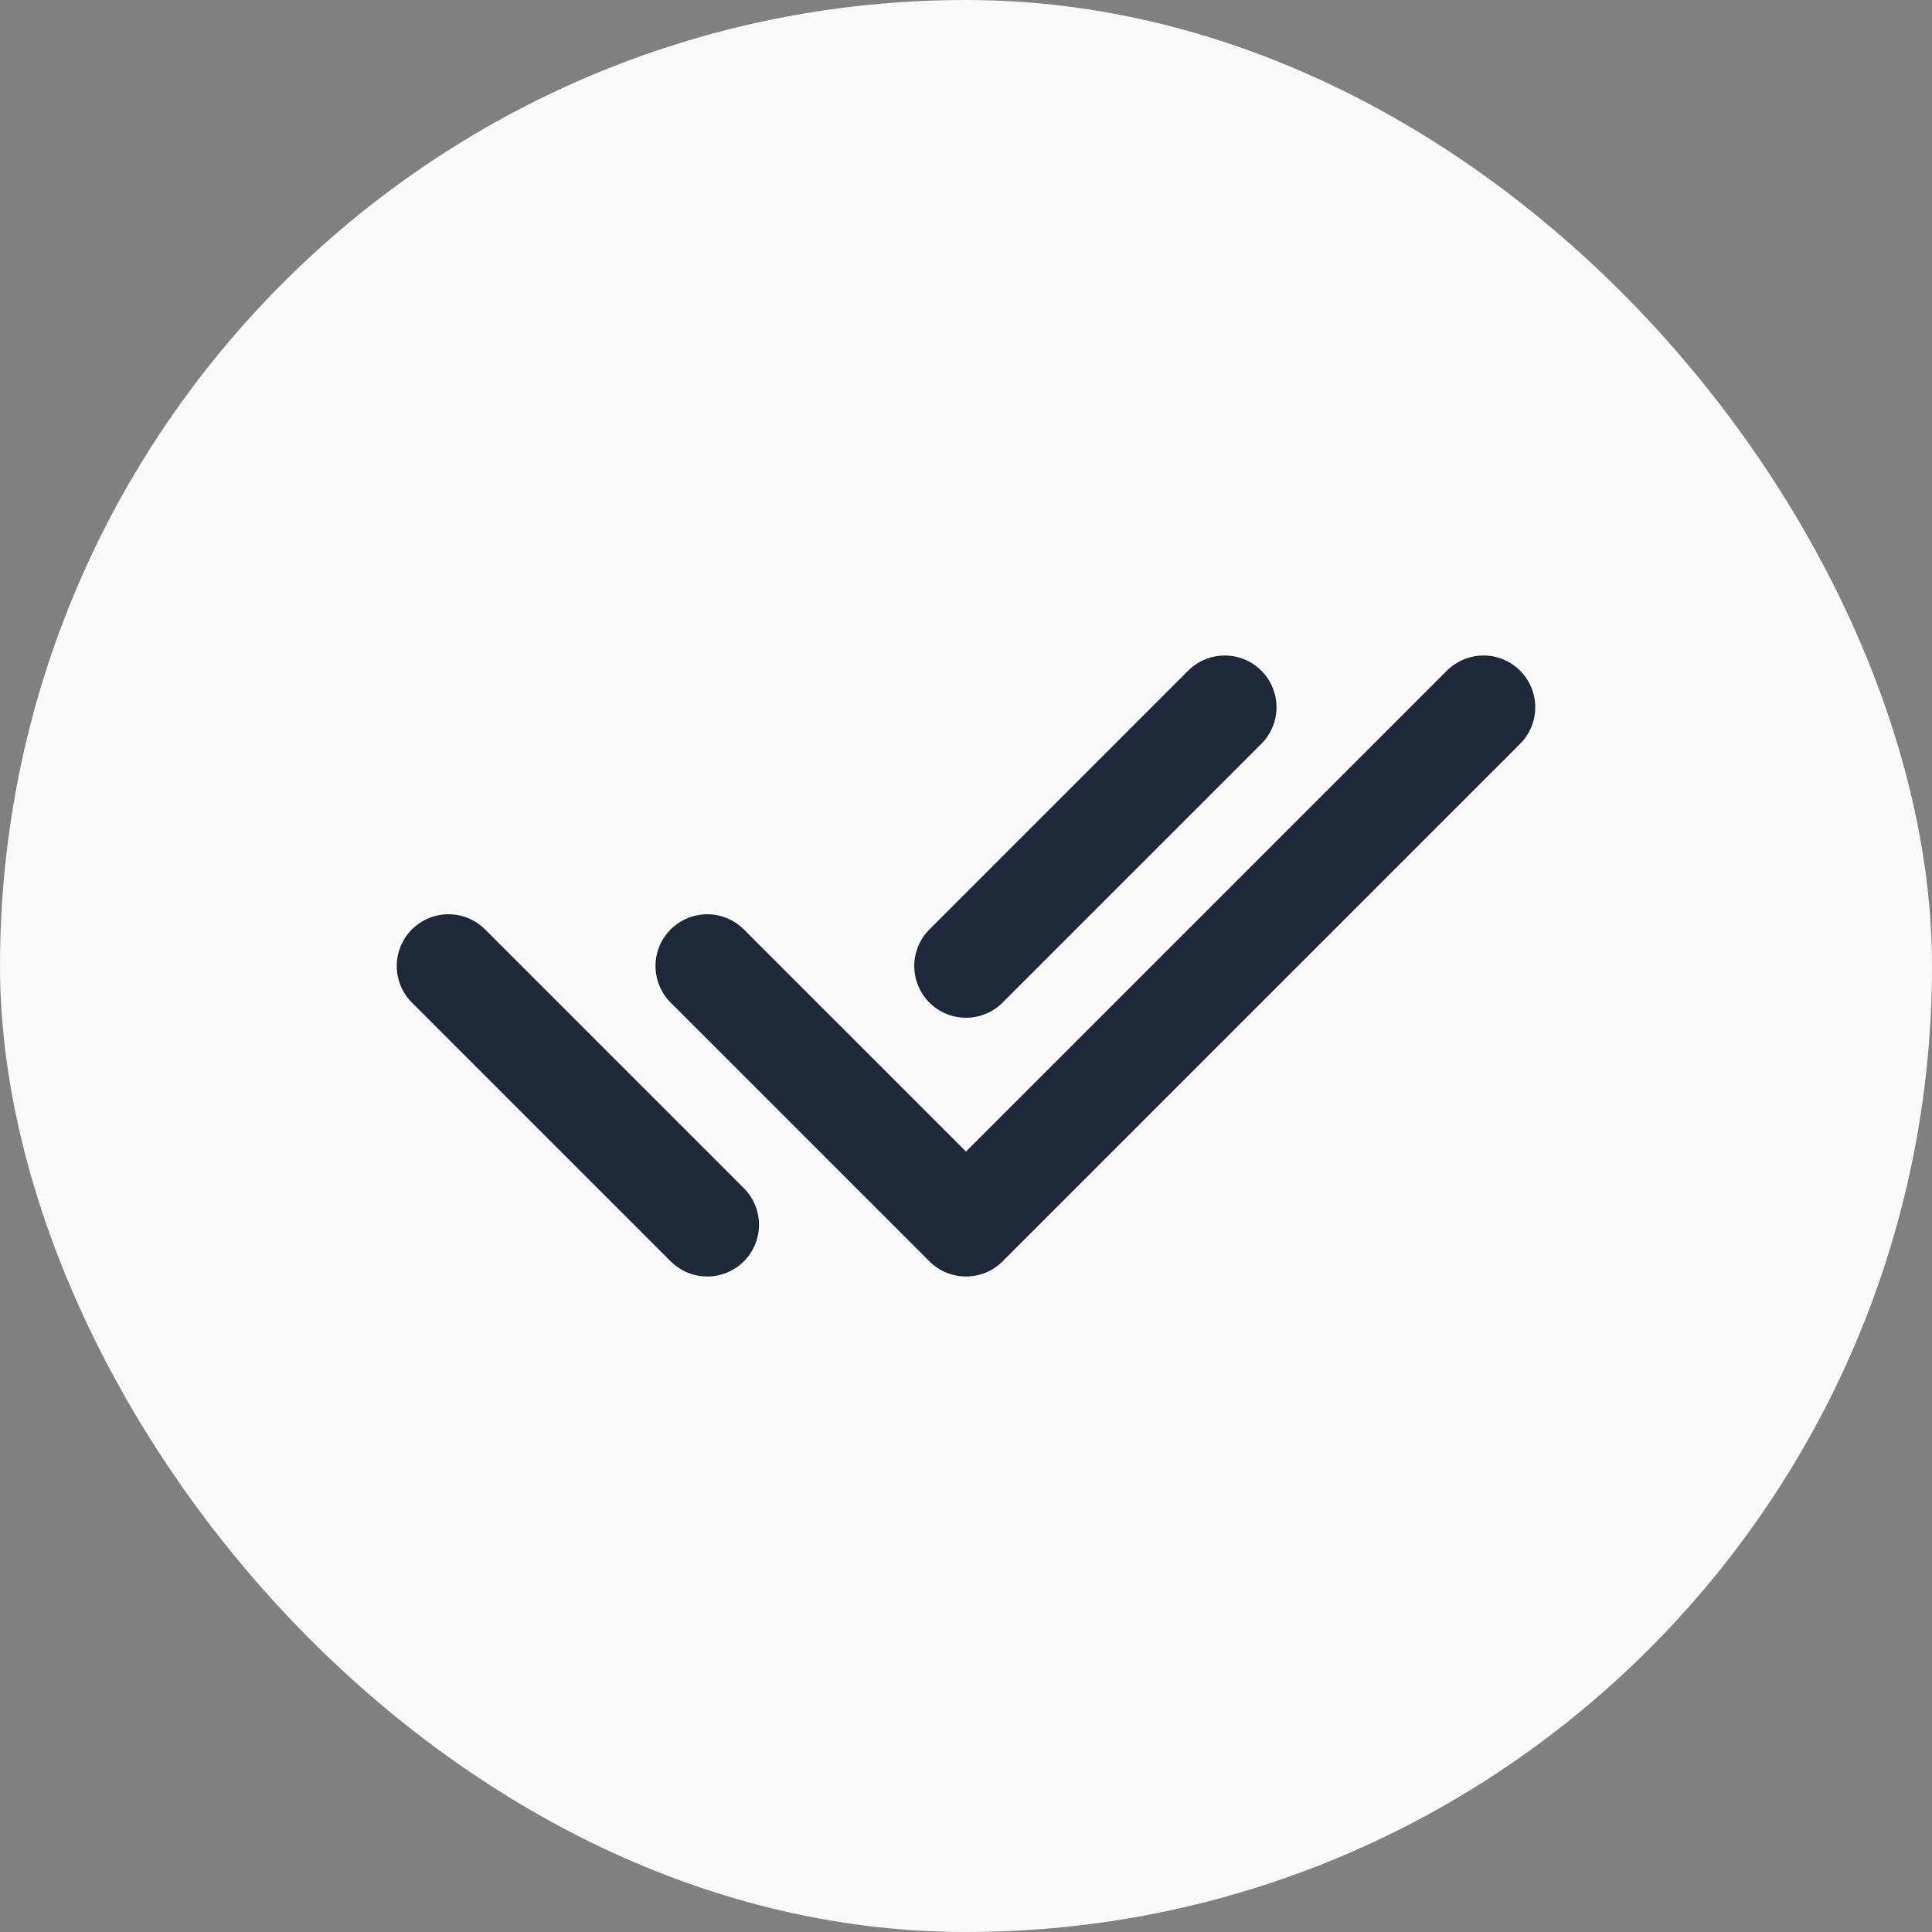
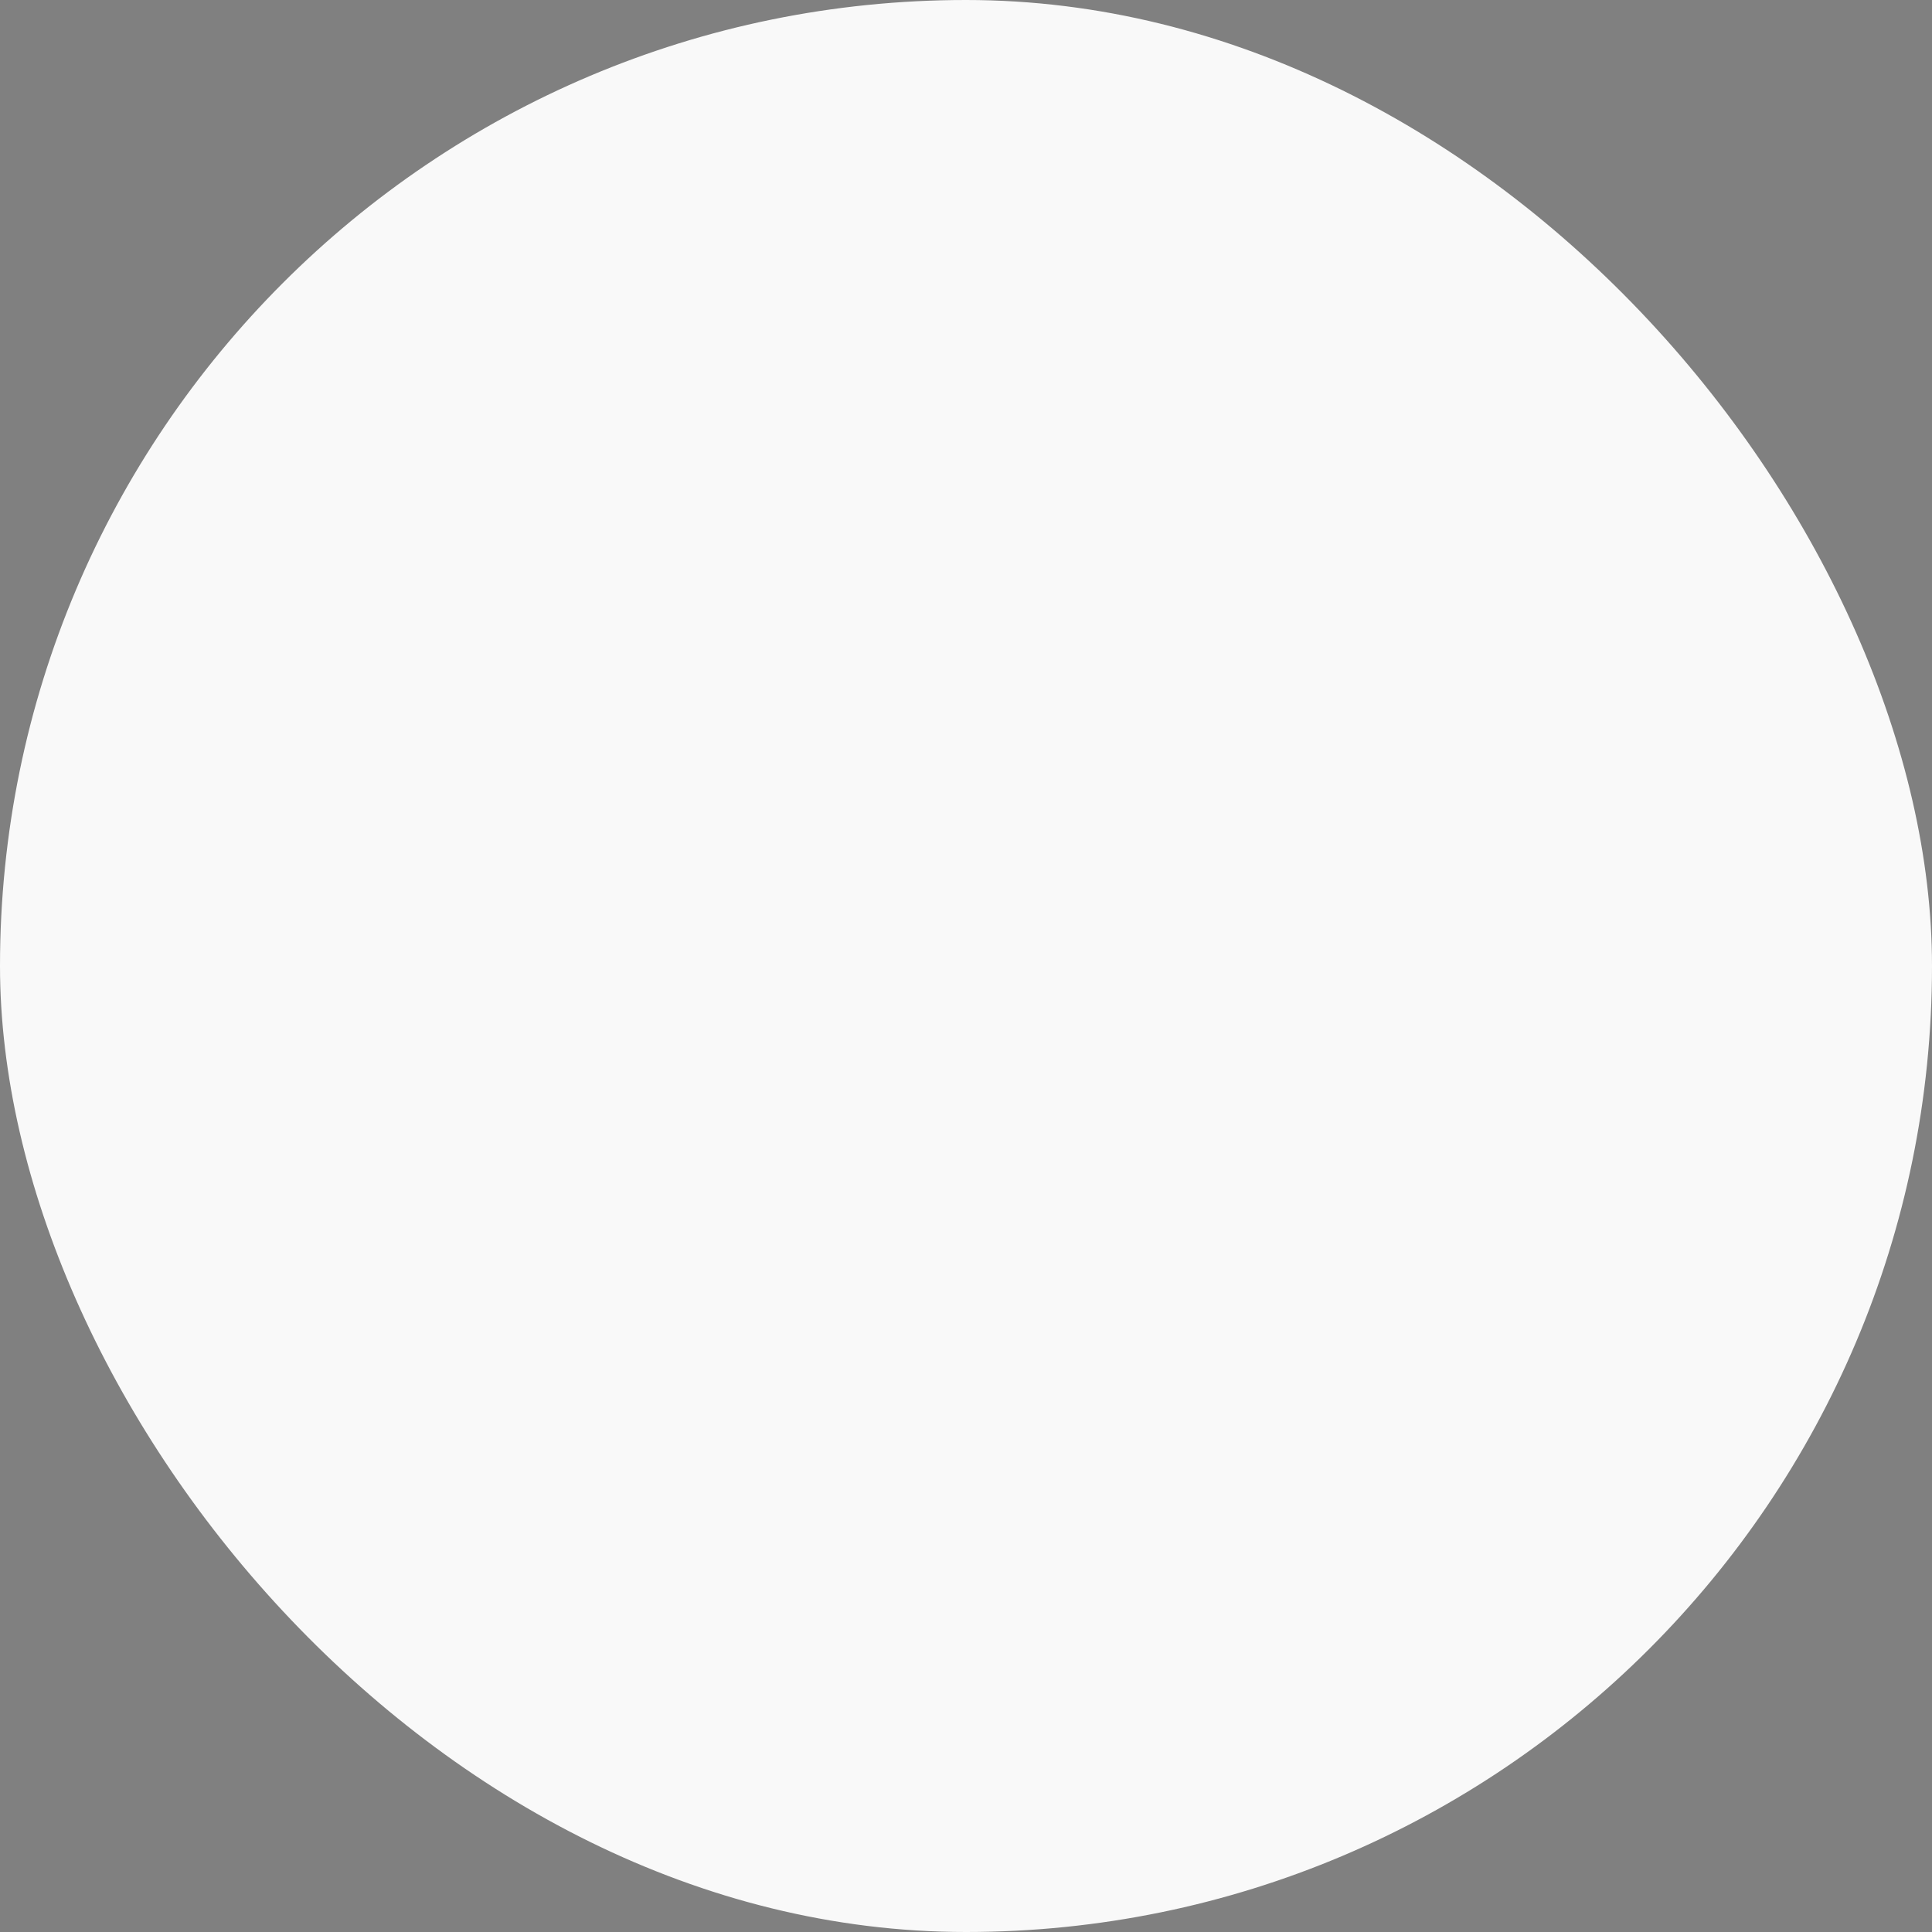
<svg xmlns="http://www.w3.org/2000/svg" width="28" height="28" viewBox="0 0 28 28" fill="none">
  <rect x="0" y="0" width="28" height="28" fill="#808080" stroke="none" />
  <rect width="28" height="28" rx="14" fill="#F9F9F9" />
-   <path d="M10.25 14L14 17.75L21.5 10.25M6.5 14L10.25 17.75M14 14L17.75 10.25" stroke="#1D2939" stroke-width="1.5" stroke-linecap="round" stroke-linejoin="round" />
</svg>